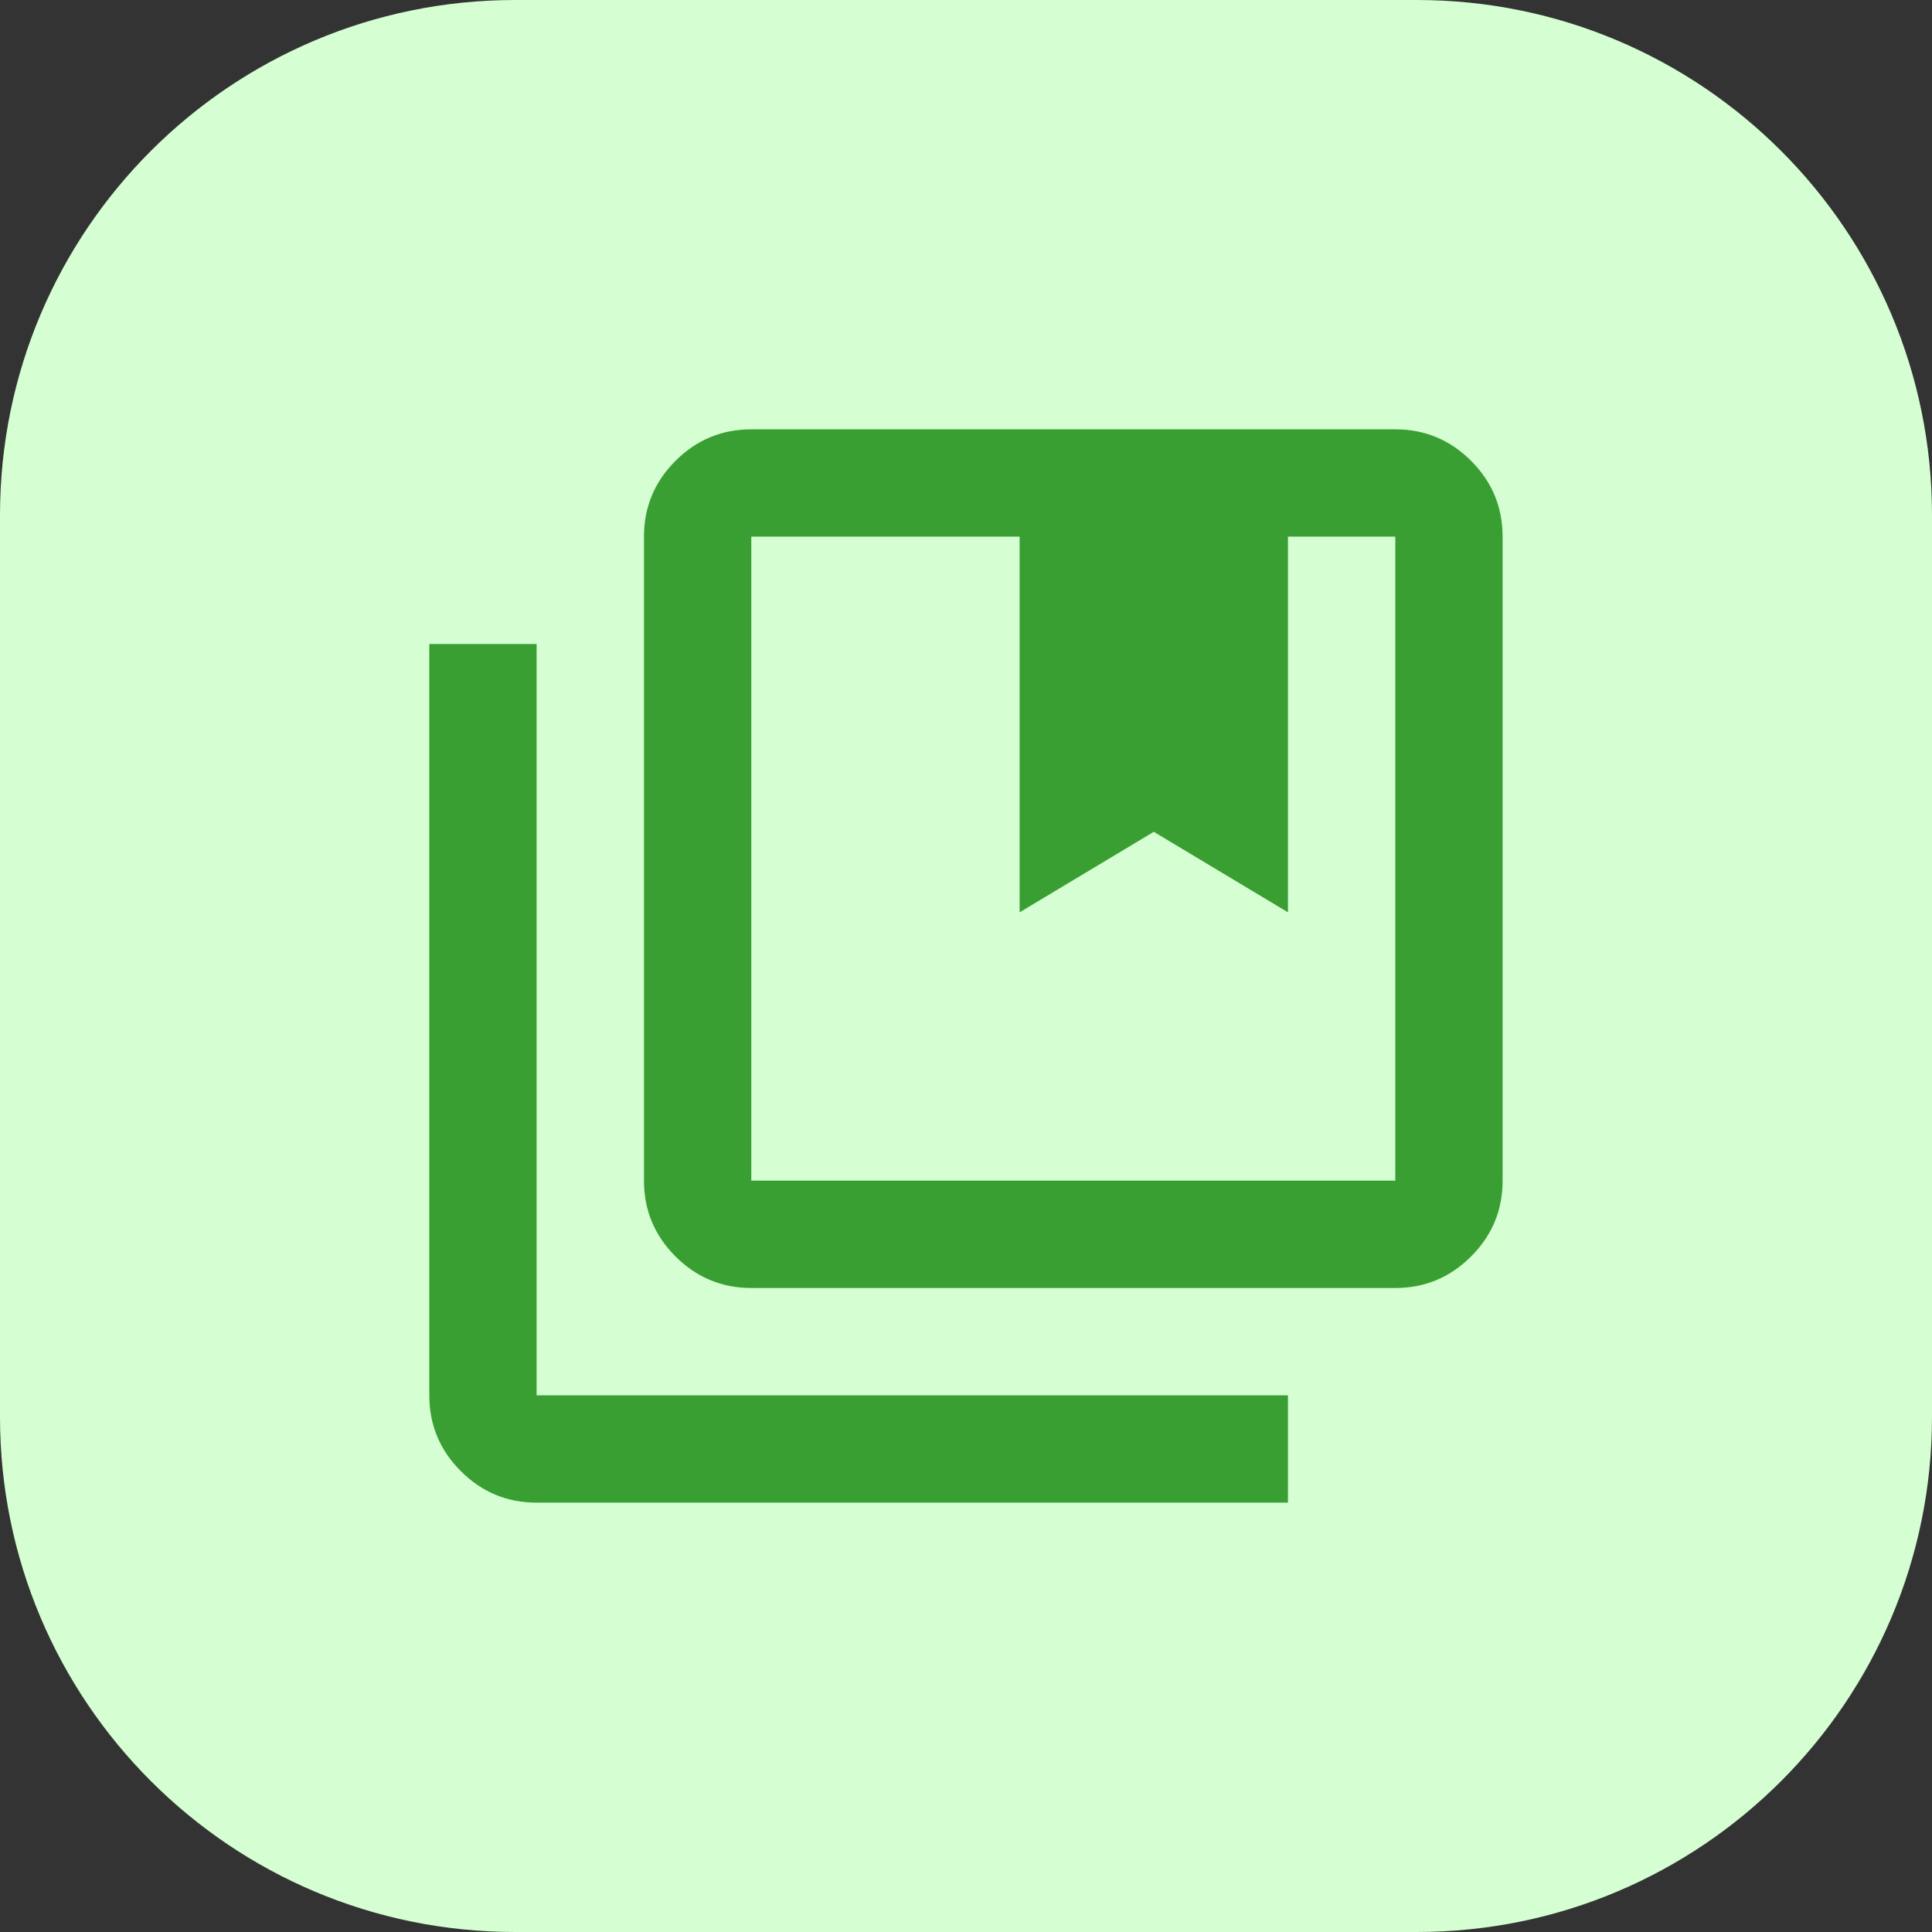
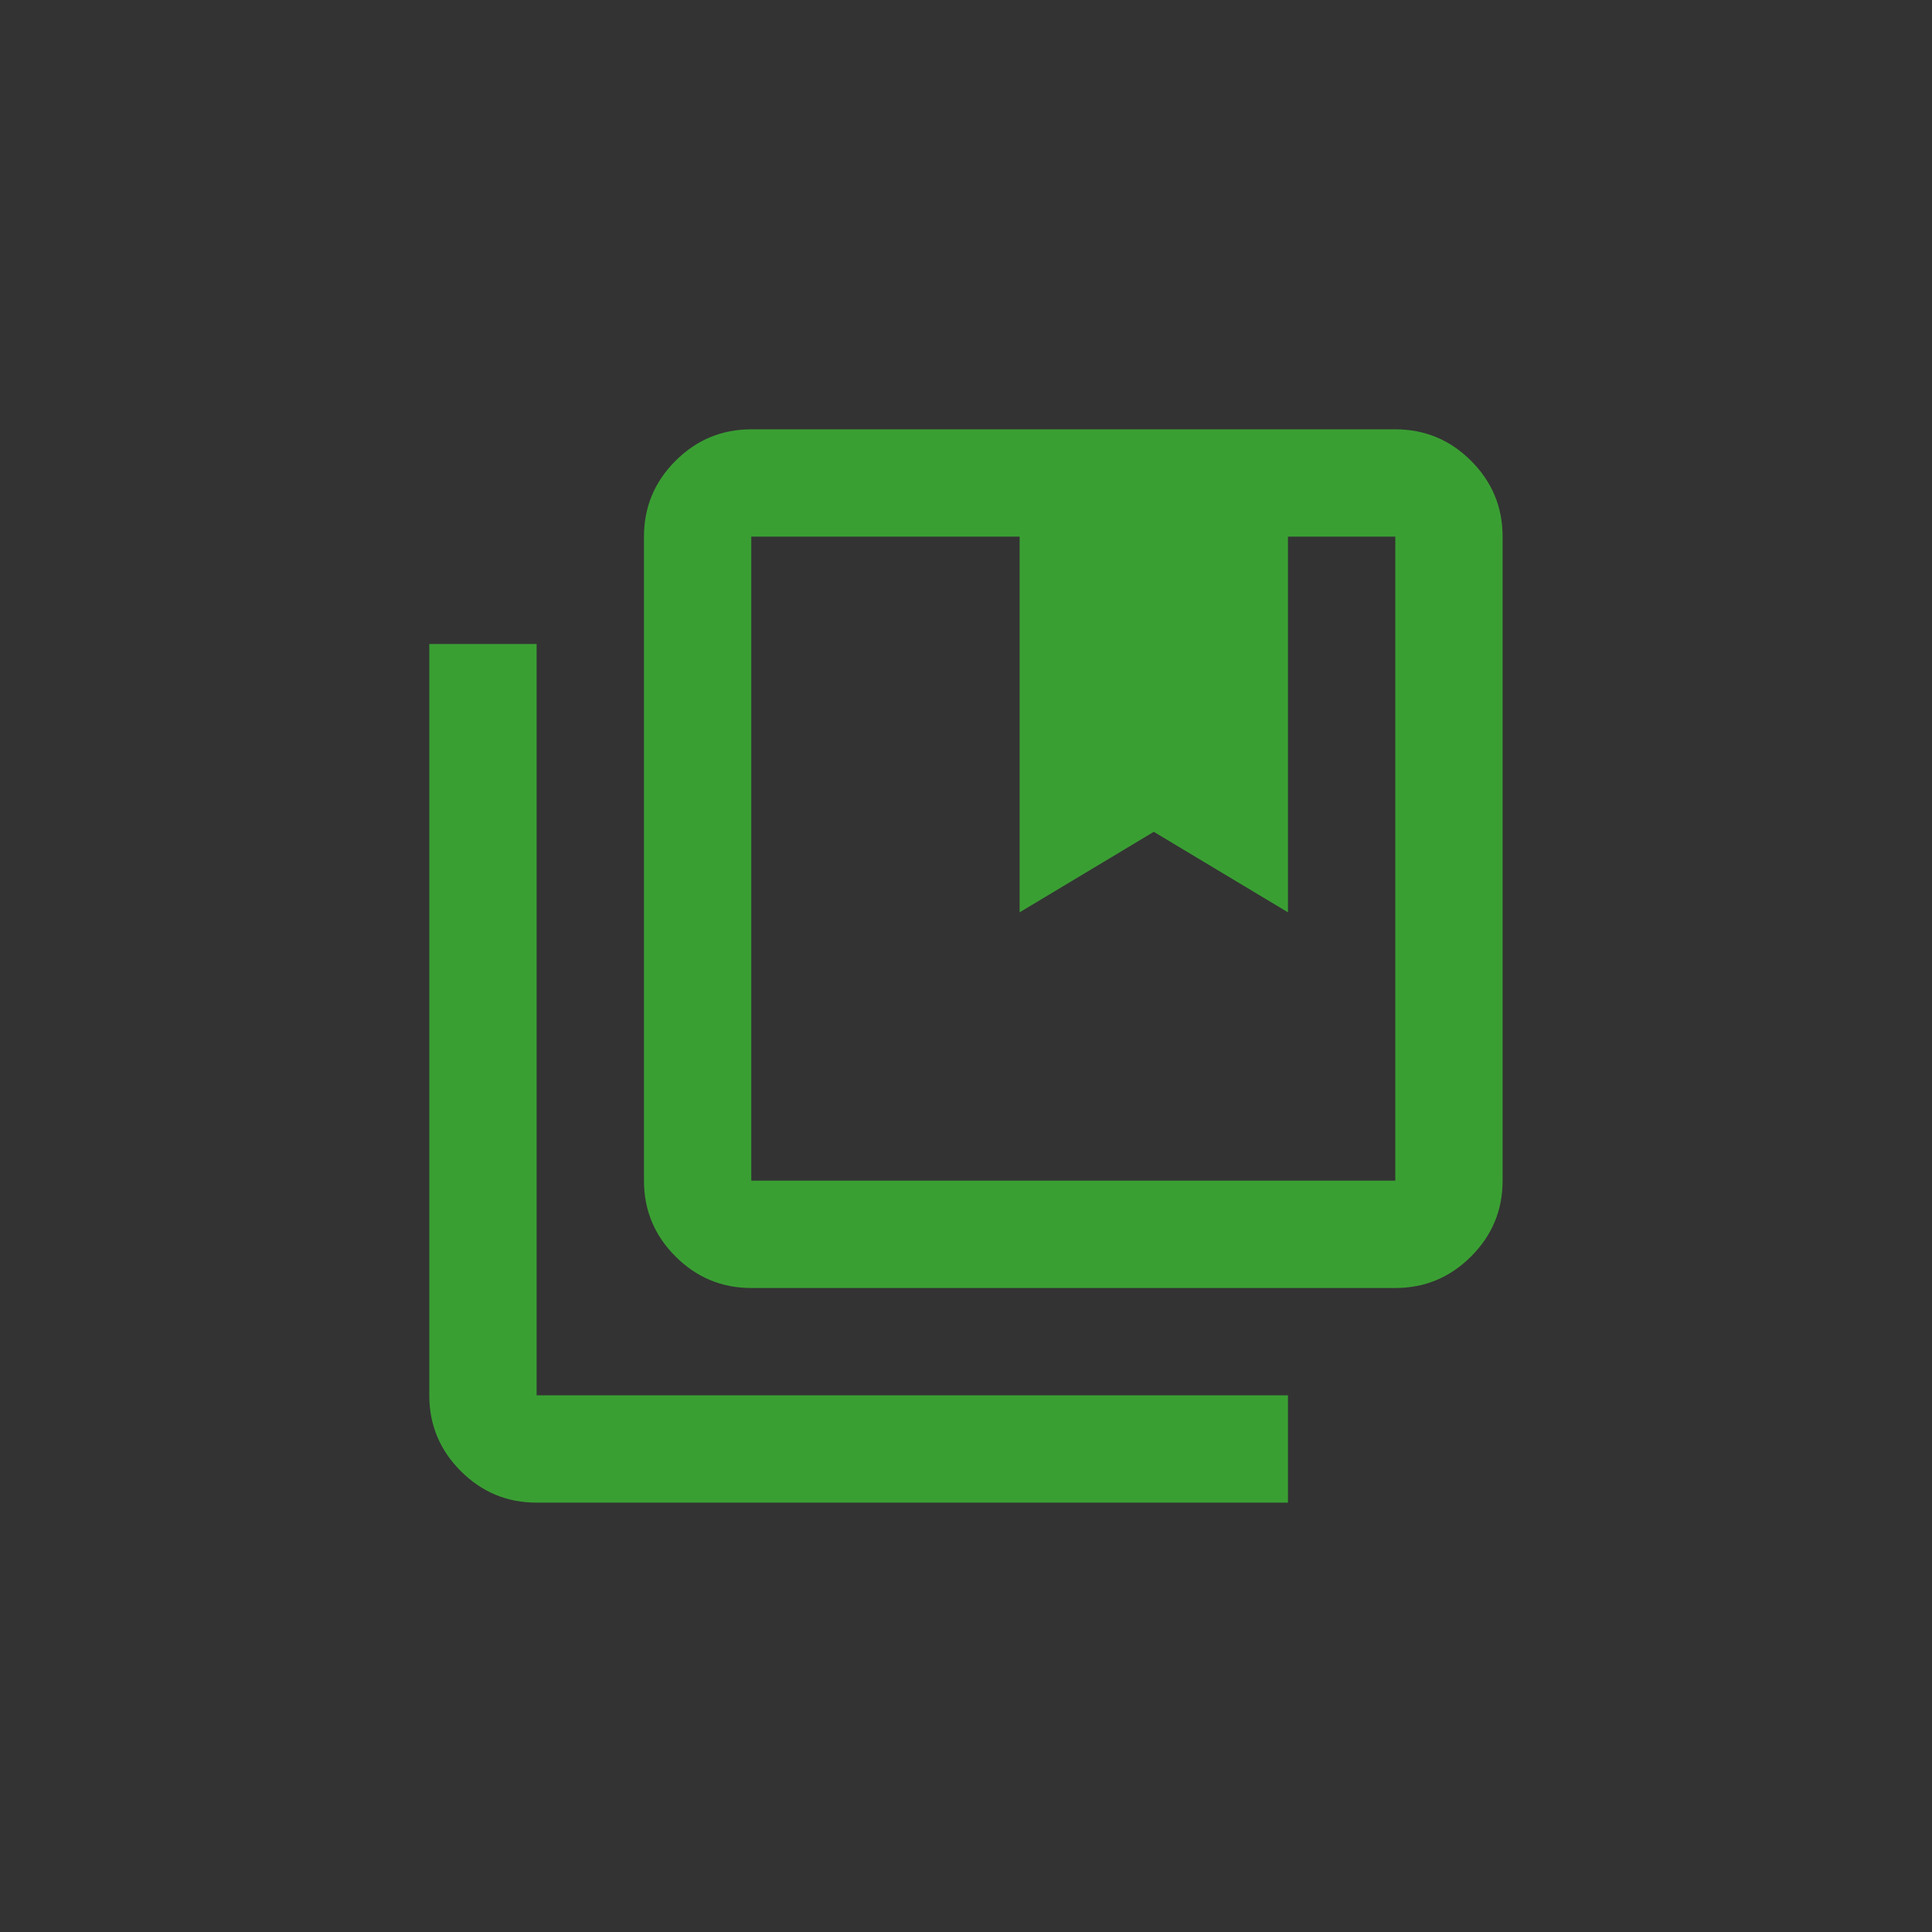
<svg xmlns="http://www.w3.org/2000/svg" width="60" height="60" viewBox="0 0 60 60" fill="none">
  <rect x="0" y="0" width="60" height="60" fill="#333333" stroke="none" />
-   <path d="M0 16C0 7.163 7.163 0 16 0H44C52.837 0 60 7.163 60 16V44C60 52.837 52.837 60 44 60H16C7.163 60 0 52.837 0 44V16Z" fill="#D5FFD2" />
  <path d="M23.332 36.666H43.332V16.666H39.999V28.333L35.832 25.833L31.665 28.333V16.666H23.332V36.666ZM23.332 40C22.415 40 21.631 39.673 20.978 39.02C20.325 38.368 19.999 37.583 19.999 36.666V16.666C19.999 15.75 20.325 14.965 20.978 14.312C21.631 13.659 22.415 13.333 23.332 13.333H43.332C44.249 13.333 45.033 13.659 45.686 14.312C46.339 14.965 46.665 15.75 46.665 16.666V36.666C46.665 37.583 46.339 38.368 45.686 39.02C45.033 39.673 44.249 40 43.332 40H23.332ZM16.665 46.666C15.749 46.666 14.964 46.34 14.311 45.687C13.658 45.034 13.332 44.25 13.332 43.333V20H16.665V43.333H39.999V46.666H16.665Z" fill="#3A9F33" />
</svg>